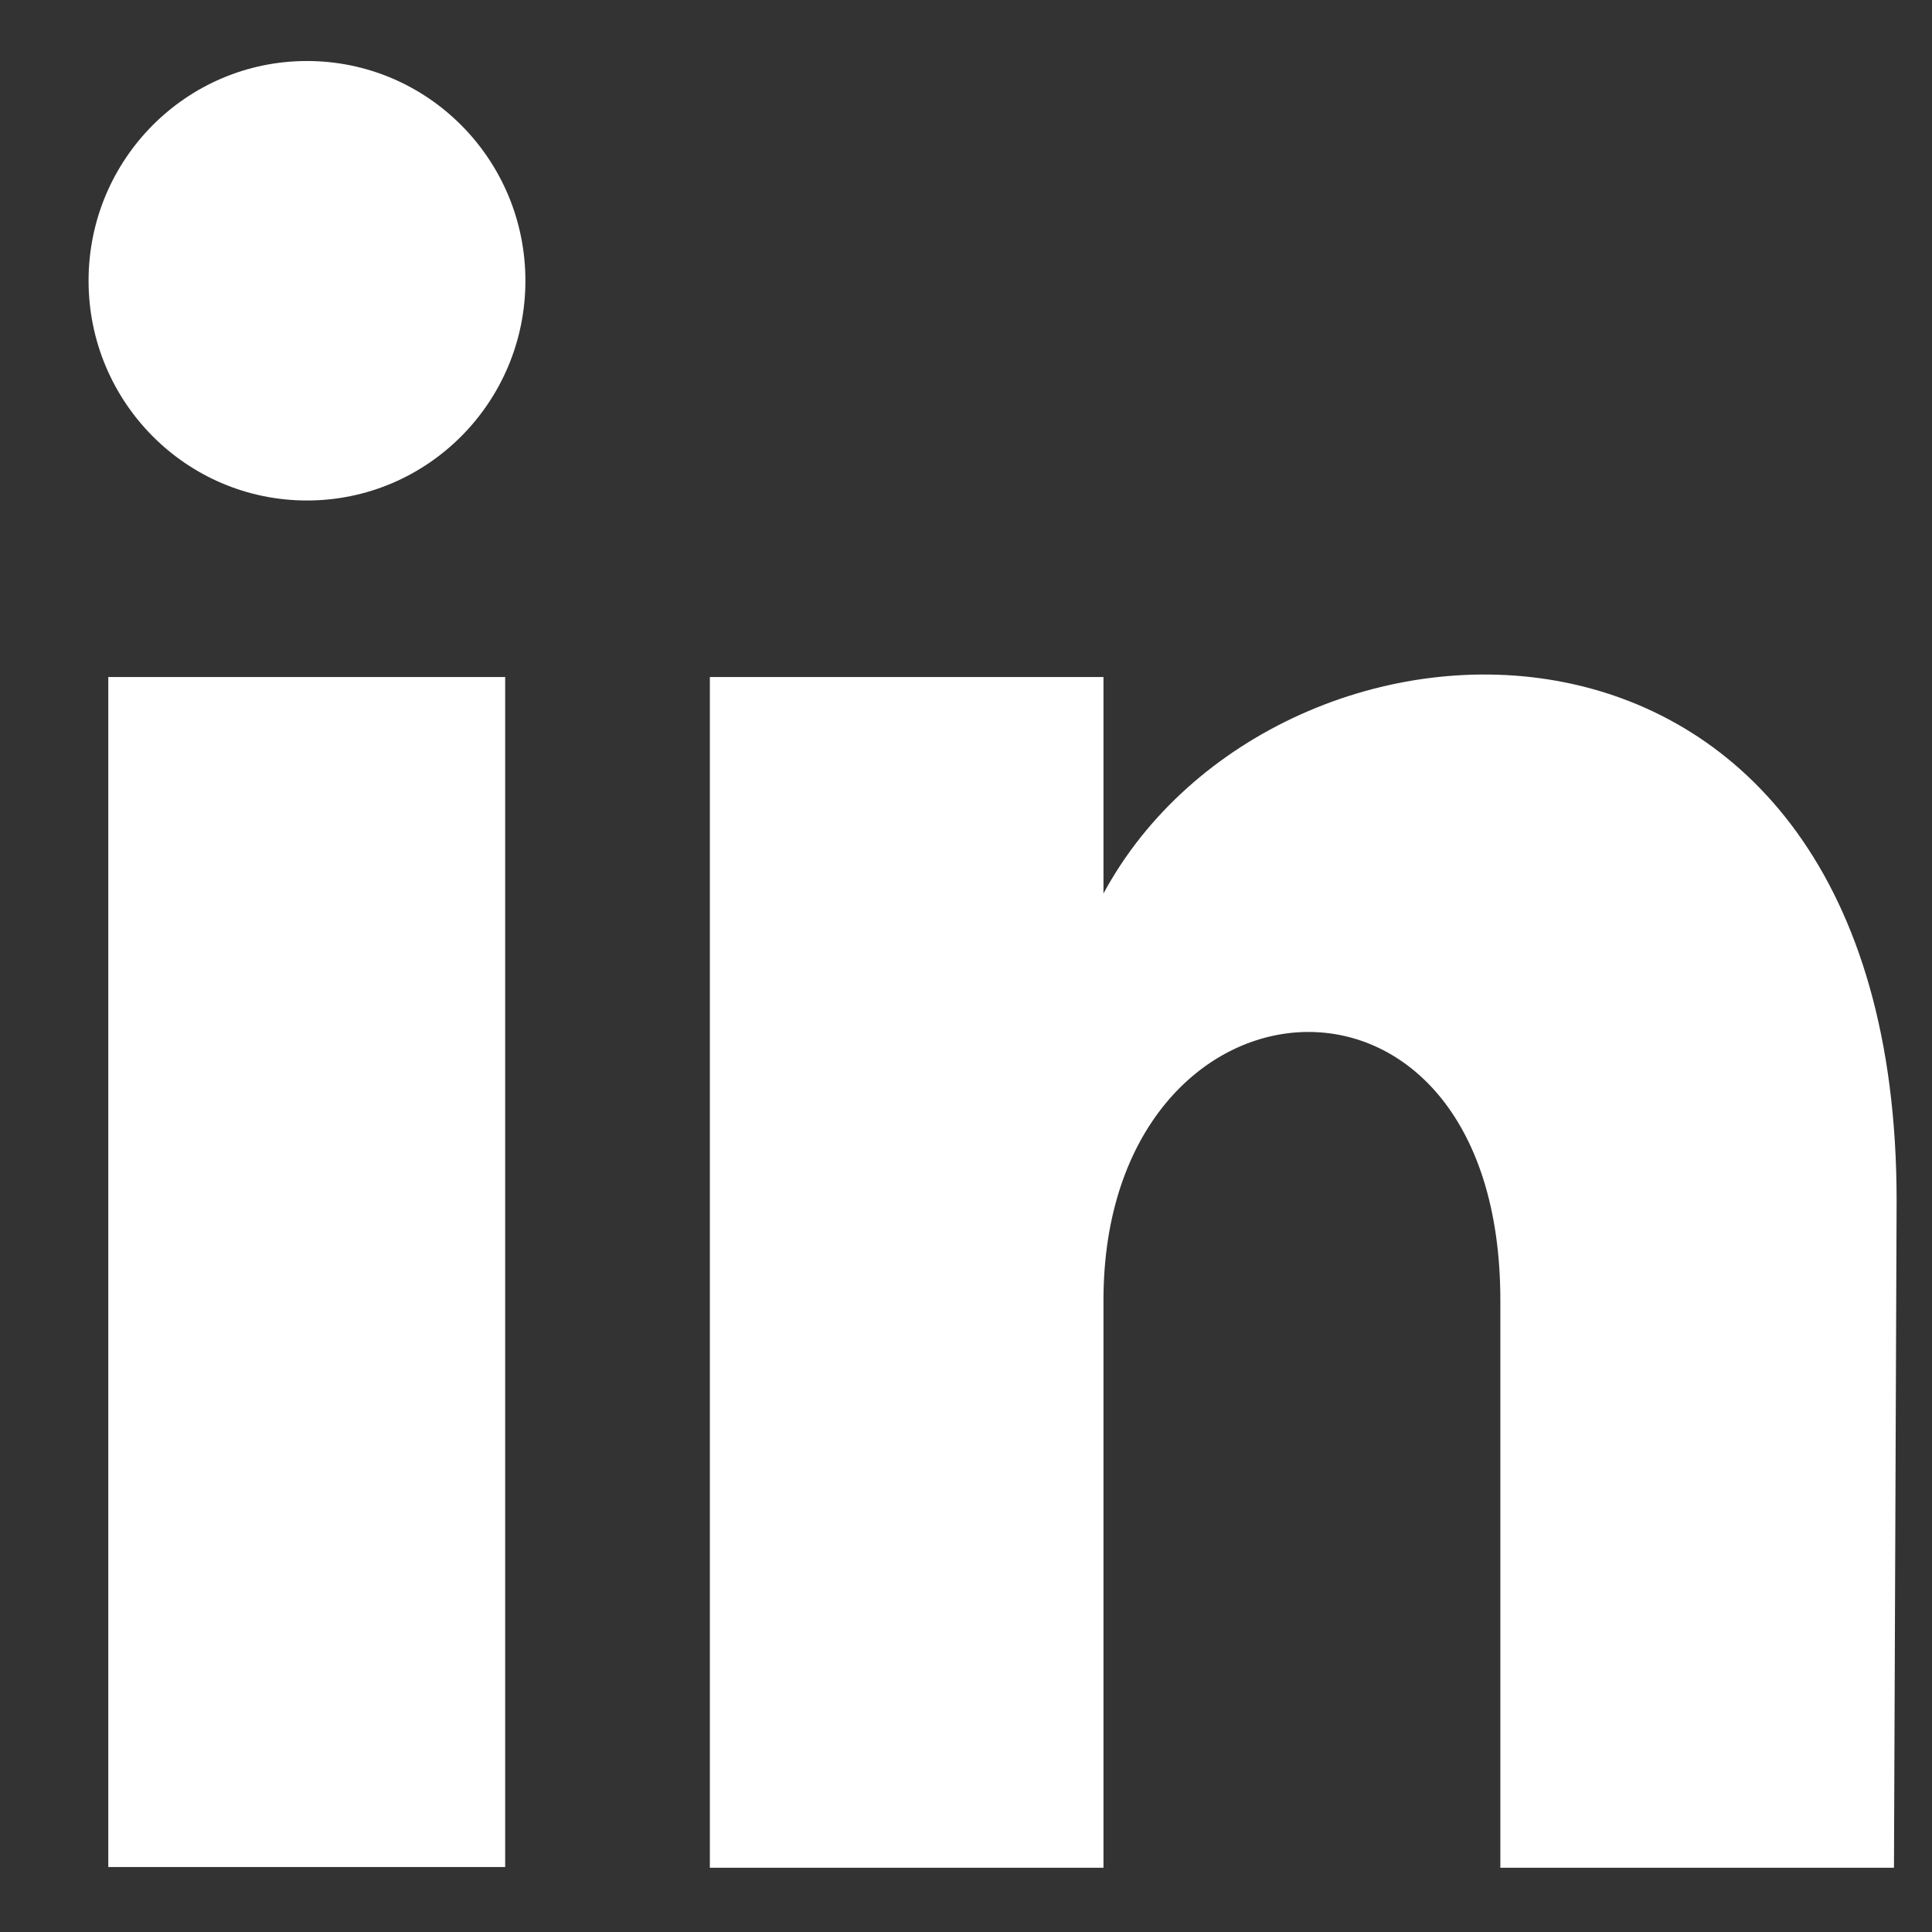
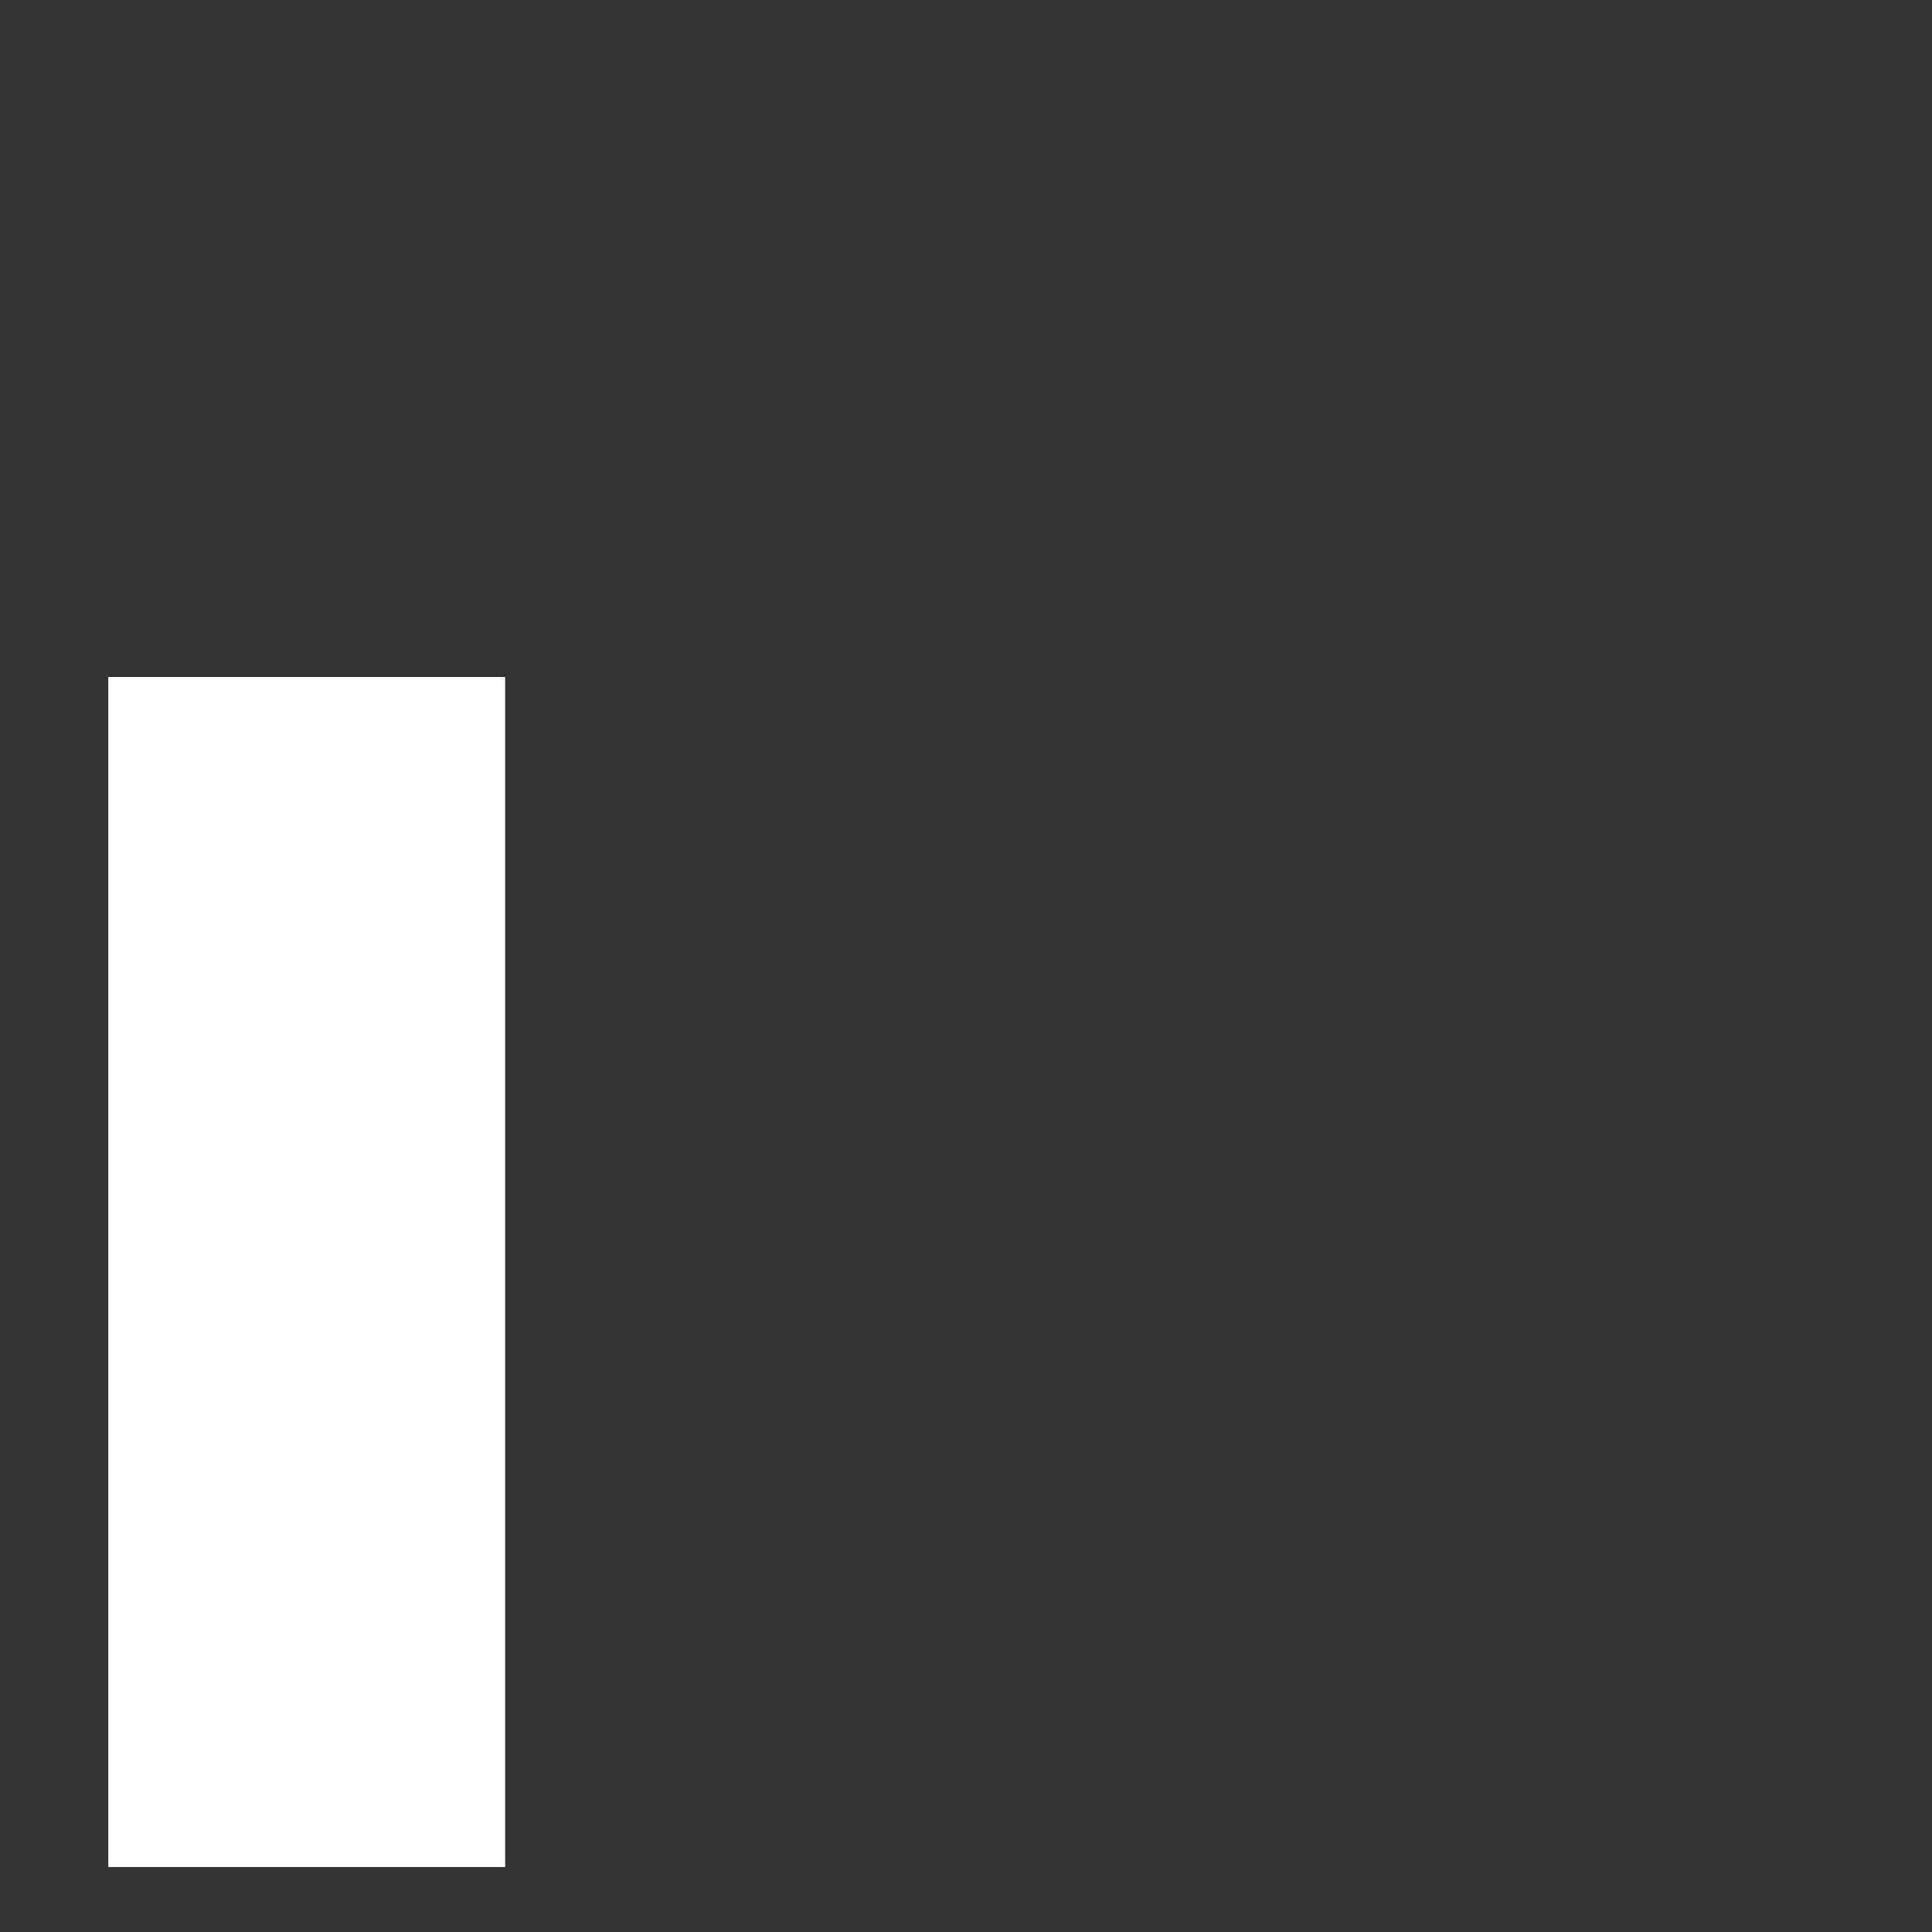
<svg xmlns="http://www.w3.org/2000/svg" width="19px" height="19px" viewBox="0 0 19 19" version="1.1">
  <rect x="0" y="0" width="19" height="19" fill="#333333" stroke="none" />
  <title>kothes_icons_V01_social_linkedin_white</title>
  <desc>Created with Sketch.</desc>
  <defs />
  <g id="Page-1" stroke="none" stroke-width="1" fill="none" fill-rule="evenodd">
    <g id="kothes_icons_V01_social_linkedin_white" fill-rule="nonzero" fill="#FFFFFF">
      <rect id="Rectangle-path" x="1.065" y="6.658" width="3.903" height="11.703" />
-       <ellipse id="Oval" cx="3.019" cy="2.761" rx="2.148" ry="2.161" />
-       <path d="M18.626,18.368 L14.755,18.368 L14.755,12.787 C14.755,9.116 10.852,9.426 10.852,12.787 L10.852,18.368 L6.981,18.368 L6.981,6.658 L10.852,6.658 L10.852,8.787 C12.555,5.632 18.652,5.4 18.652,11.806 L18.626,18.368 Z" id="Shape" />
    </g>
  </g>
</svg>